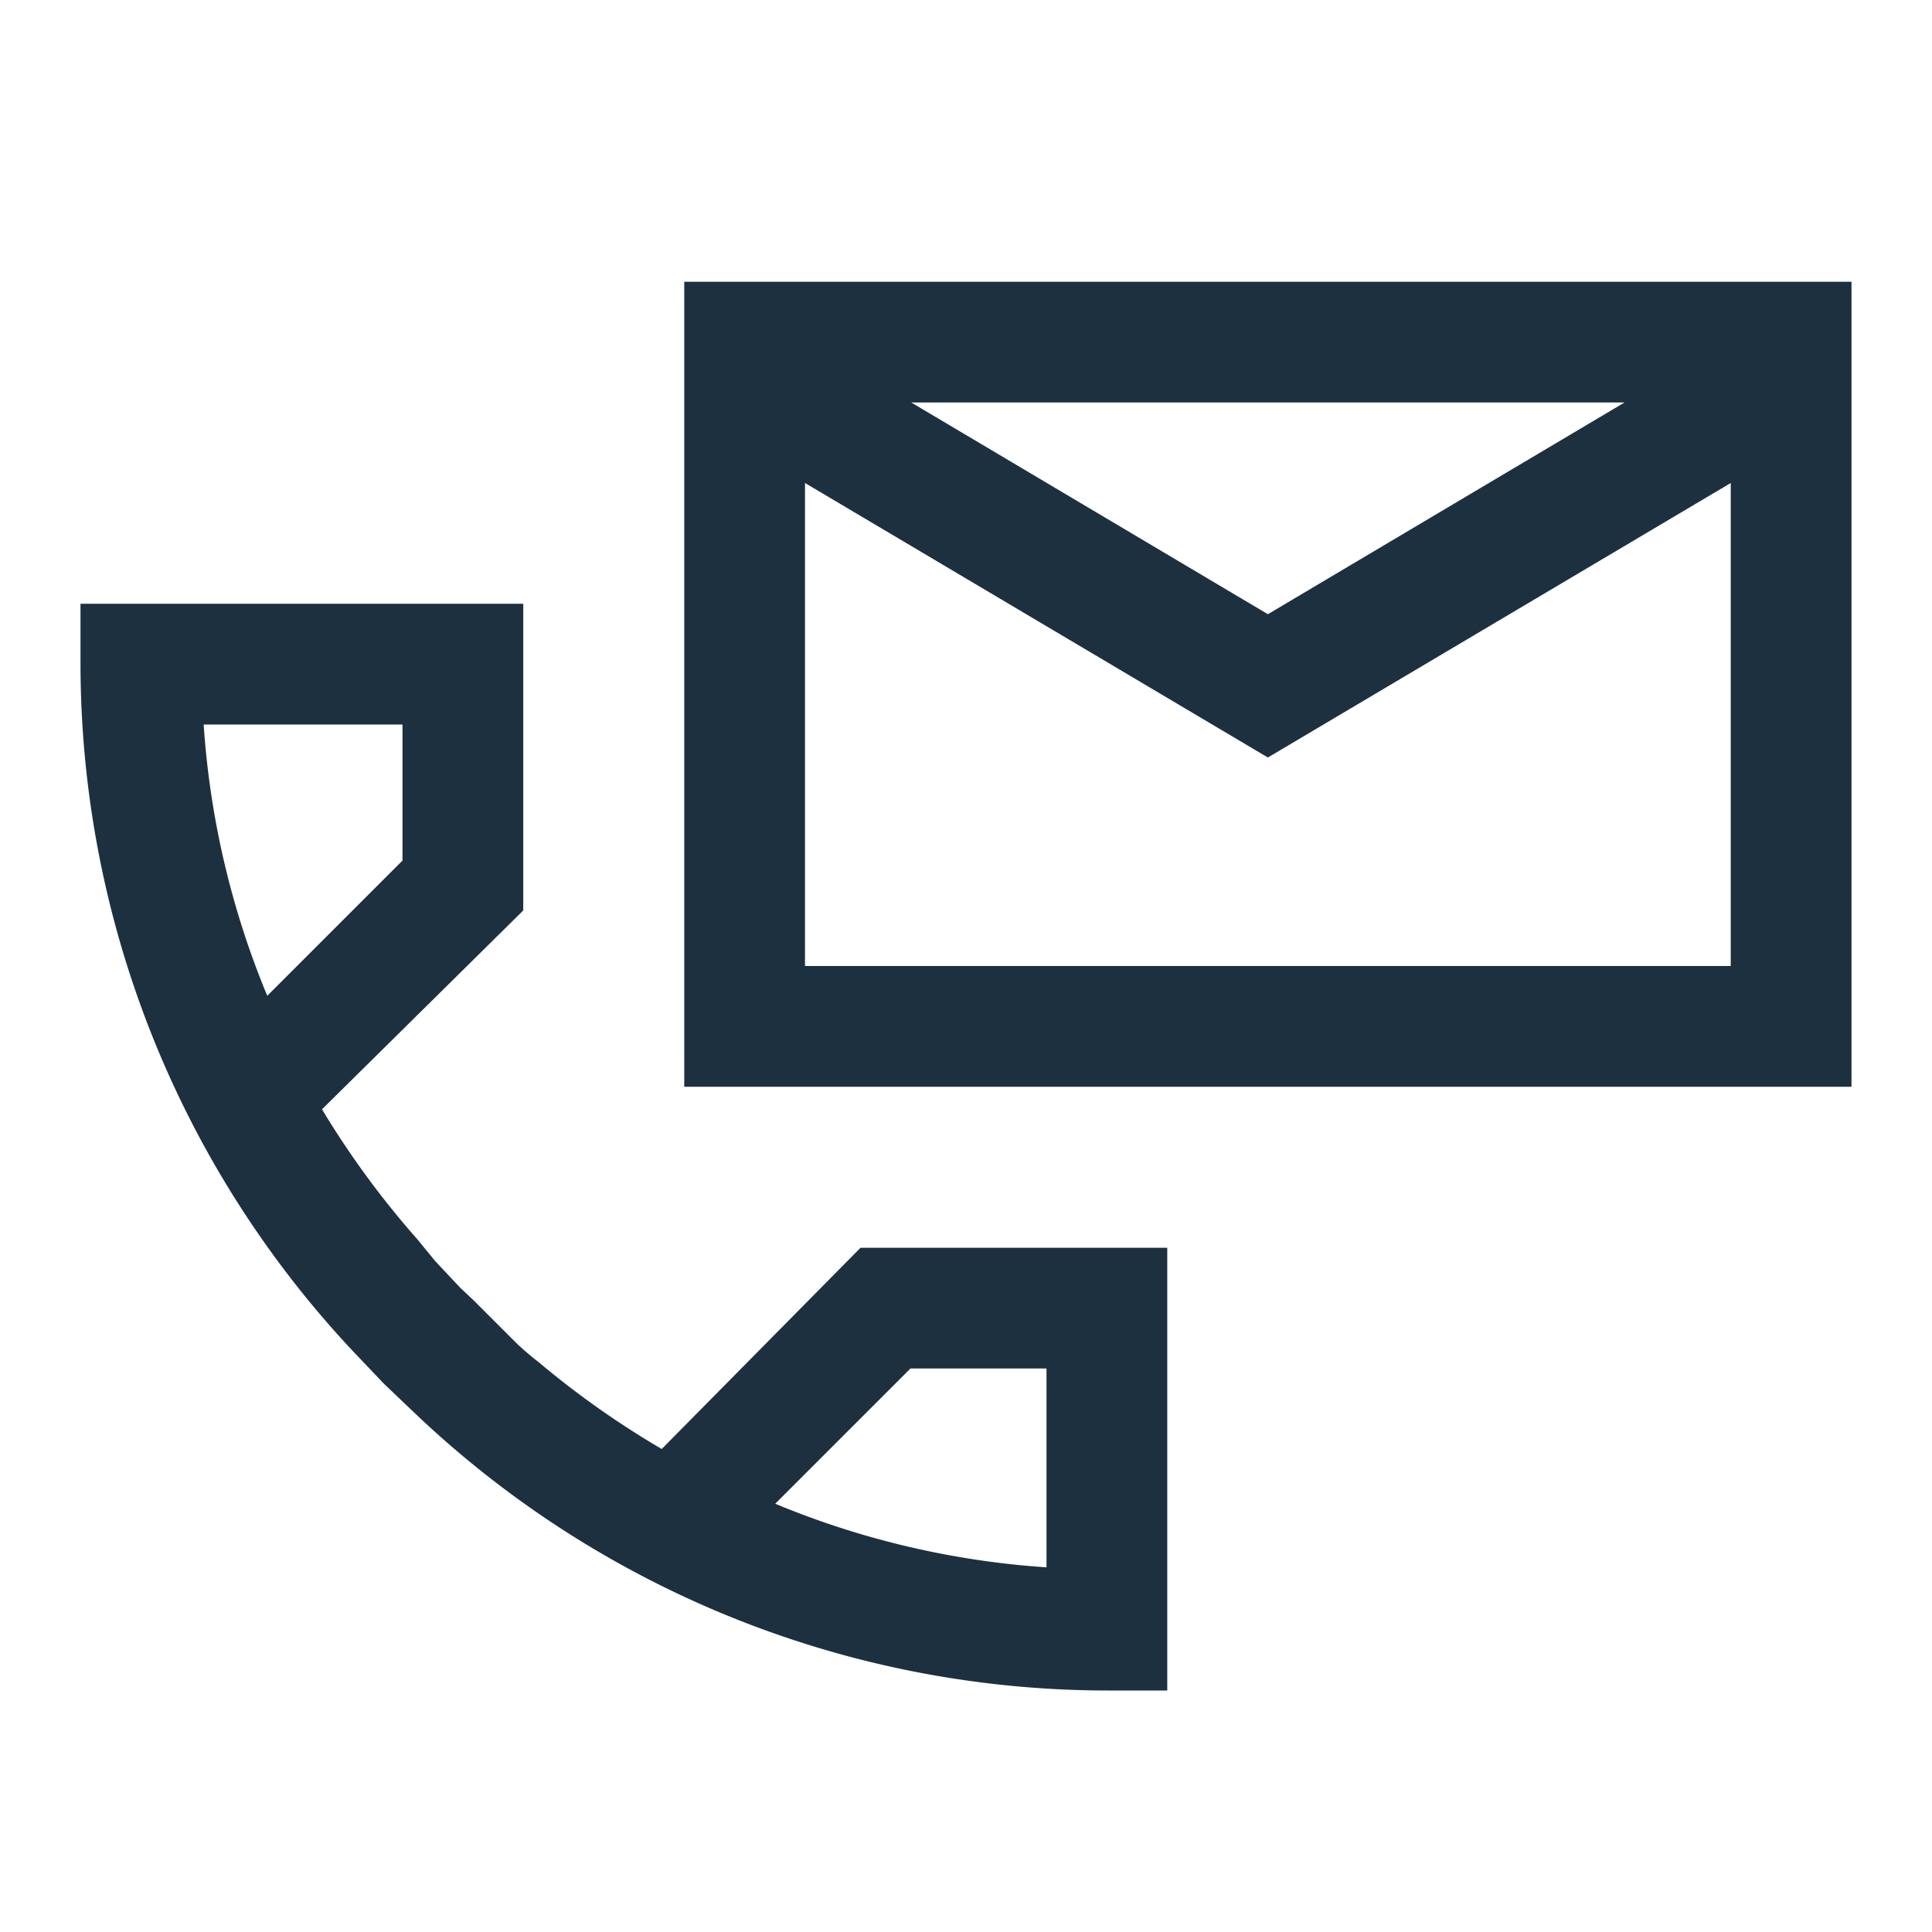
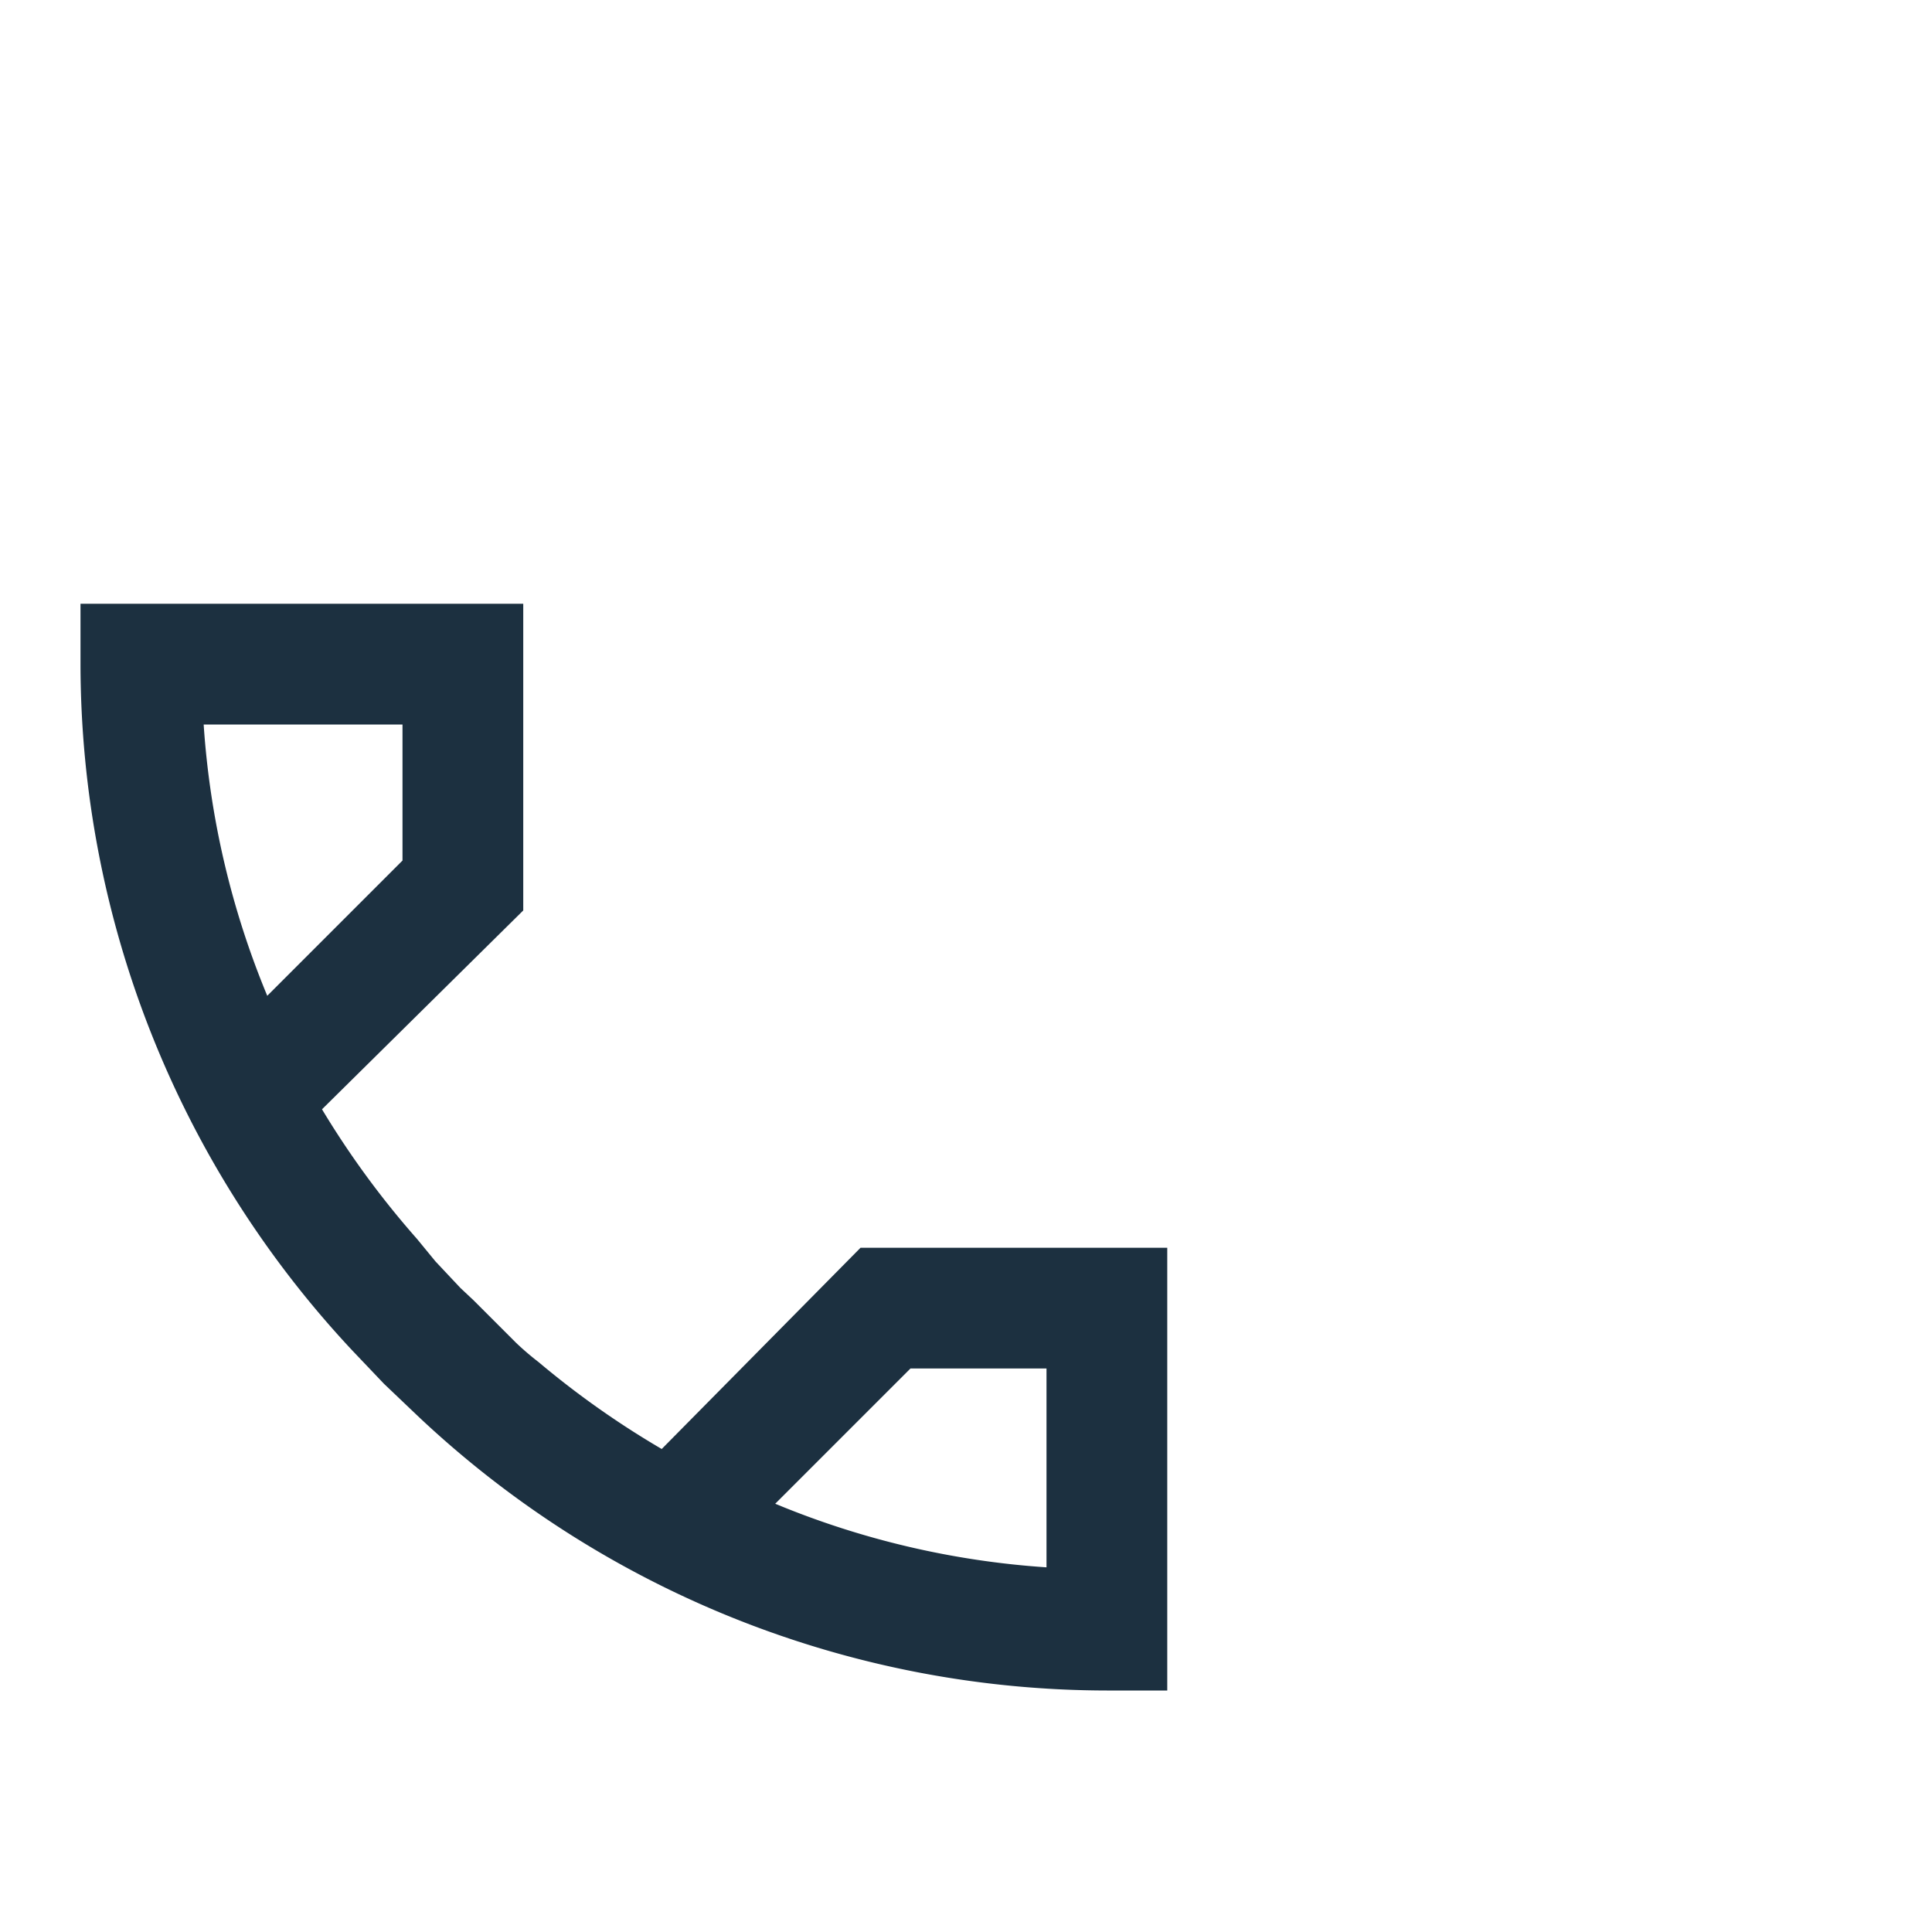
<svg xmlns="http://www.w3.org/2000/svg" id="Layer_1" data-name="Layer 1" viewBox="0 0 24 24">
  <defs>
    <style>.cls-1{fill:#1c3040;}.cls-2{fill:none;}</style>
  </defs>
-   <path class="cls-1" d="M8.5,3.5v10H23V3.5ZM20.18,5,15.75,7.63,11.32,5Zm1.32,7H10V6l5.75,3.41L21.5,6Z" />
  <path class="cls-1" d="M8.22,18a11,11,0,0,1-1.53-1.08h0l0,0a3.48,3.48,0,0,1-.28-.24l0,0L6,16.27l-.12-.12L5.72,16l-.31-.33,0,0-.23-.28,0,0h0A11,11,0,0,1,4,13.78L6.5,11.31V7.5H1v.75a12.49,12.49,0,0,0,3.38,8.53l.39.41.42.4A12.49,12.49,0,0,0,13.75,21h.75V15.5H10.69ZM2.53,9H5v1.69L3.32,12.37A10.62,10.62,0,0,1,2.53,9ZM13,17v2.47a10.62,10.62,0,0,1-3.37-.79L11.31,17Z" />
-   <rect class="cls-2" width="24" height="24" />
</svg>